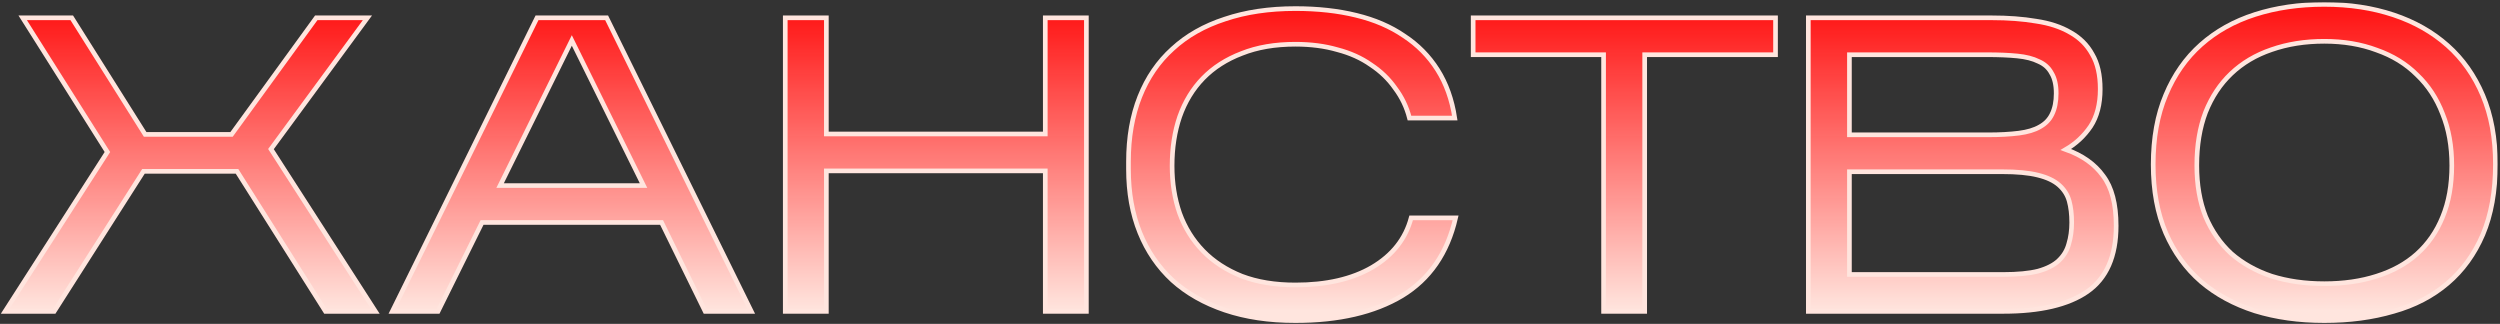
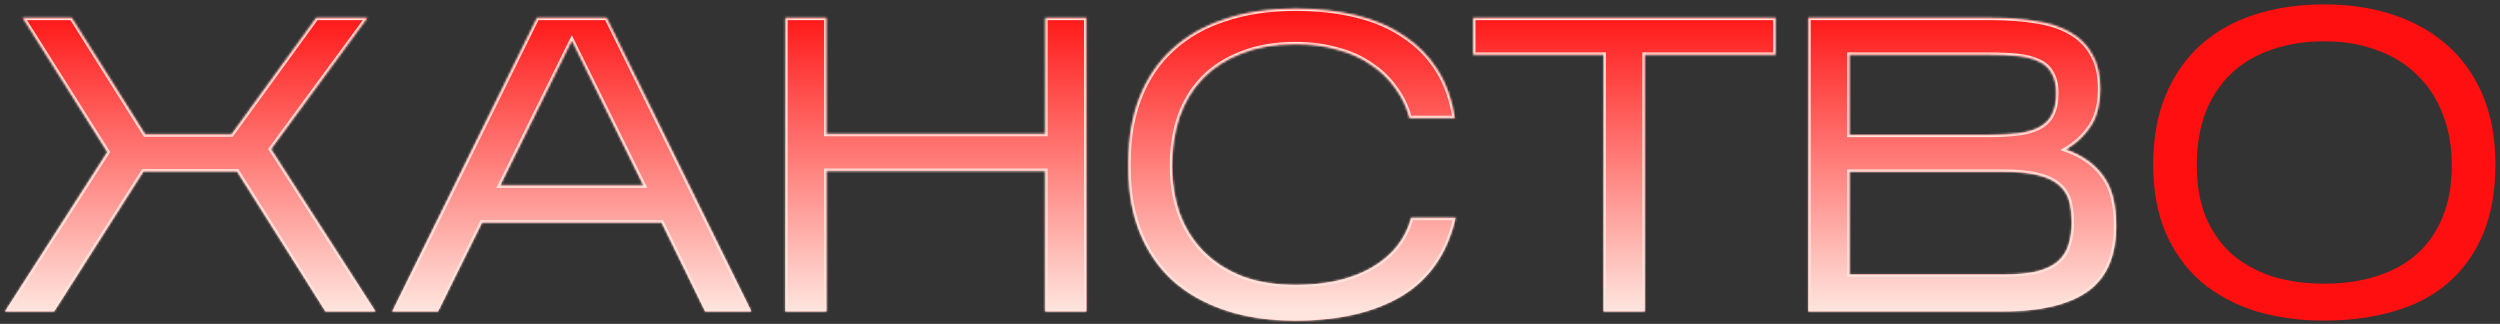
<svg xmlns="http://www.w3.org/2000/svg" width="1073" height="139" viewBox="0 0 1073 139" fill="none">
  <rect x="0" y="0" width="1073" height="139" fill="#333333" stroke="none" />
  <mask id="path-1-outside-1_144_2" maskUnits="userSpaceOnUse" x="0.178" y="0.885" width="1072" height="138" fill="black">
-     <rect fill="white" x="0.178" y="0.885" width="1072" height="138" />
    <path d="M61.578 73.525L23.238 133.645H2.178L46.098 65.245L9.738 7.645H30.798L62.298 57.685H99.378L135.738 7.645H157.698L116.298 63.985L161.118 133.645H139.698L101.718 73.525H61.578Z" />
    <path d="M206.903 95.485L188.003 133.645H168.383L230.483 7.645H260.363L322.463 133.645H302.663L283.943 95.485H206.903ZM214.643 79.645H276.203L245.423 17.365L214.643 79.645Z" />
    <path d="M354.674 73.345V133.645H337.034V7.645H354.674V57.505H448.634V7.645H466.274V133.645H448.634V73.345H354.674Z" />
    <path d="M624.746 93.505C621.266 108.625 613.586 119.785 601.706 126.985C589.826 134.065 574.586 137.605 555.986 137.605C544.706 137.605 534.626 136.105 525.746 133.105C516.866 130.105 509.366 125.845 503.246 120.325C497.126 114.685 492.446 107.845 489.206 99.805C485.966 91.765 484.346 82.705 484.346 72.625V69.385C484.346 58.945 485.966 49.645 489.206 41.485C492.446 33.325 497.126 26.485 503.246 20.965C509.366 15.325 516.866 11.065 525.746 8.185C534.626 5.185 544.706 3.685 555.986 3.685C565.586 3.685 574.286 4.645 582.086 6.565C590.006 8.485 596.846 11.425 602.606 15.385C608.486 19.225 613.286 24.085 617.006 29.965C620.726 35.845 623.186 42.745 624.386 50.665H604.946C603.746 45.985 601.706 41.725 598.826 37.885C596.066 33.925 592.586 30.565 588.386 27.805C584.306 24.925 579.506 22.765 573.986 21.325C568.586 19.765 562.586 18.985 555.986 18.985C547.226 18.985 539.546 20.305 532.946 22.945C526.346 25.465 520.826 29.005 516.386 33.565C511.946 38.125 508.586 43.645 506.306 50.125C504.146 56.485 503.066 63.505 503.066 71.185C503.066 78.505 504.146 85.285 506.306 91.525C508.586 97.765 511.946 103.165 516.386 107.725C520.826 112.285 526.346 115.885 532.946 118.525C539.546 121.045 547.226 122.305 555.986 122.305C569.306 122.305 580.286 119.785 588.926 114.745C597.686 109.585 603.266 102.505 605.666 93.505H624.746Z" />
    <path d="M705.898 23.485V133.645H688.258V23.485H632.278V7.645H762.058V23.485H705.898Z" />
    <path d="M908.256 96.925C908.256 110.005 904.116 119.425 895.836 125.185C887.676 130.825 875.676 133.645 859.836 133.645H776.136V7.645H854.796C861.876 7.645 868.236 8.125 873.876 9.085C879.636 9.925 884.556 11.545 888.636 13.945C892.716 16.225 895.836 19.345 897.996 23.305C900.276 27.145 901.416 32.125 901.416 38.245C901.416 44.725 900.036 50.065 897.276 54.265C894.516 58.345 890.976 61.645 886.656 64.165C893.736 66.685 899.076 70.465 902.676 75.505C906.396 80.425 908.256 87.565 908.256 96.925ZM793.776 57.865H853.176C858.336 57.865 862.776 57.625 866.496 57.145C870.216 56.665 873.216 55.765 875.496 54.445C877.896 53.125 879.636 51.325 880.716 49.045C881.916 46.645 882.516 43.645 882.516 40.045C882.516 36.445 881.856 33.565 880.536 31.405C879.336 29.125 877.476 27.445 874.956 26.365C872.556 25.165 869.496 24.385 865.776 24.025C862.056 23.665 857.736 23.485 852.816 23.485H793.776V57.865ZM793.776 117.805H859.836C865.956 117.805 870.936 117.325 874.776 116.365C878.616 115.285 881.556 113.785 883.596 111.865C885.756 109.825 887.196 107.425 887.916 104.665C888.756 101.905 889.176 98.845 889.176 95.485C889.176 92.005 888.816 88.945 888.096 86.305C887.376 83.665 885.936 81.385 883.776 79.465C881.616 77.545 878.556 76.105 874.596 75.145C870.756 74.185 865.656 73.705 859.296 73.705H793.776V117.805Z" />
    <path d="M1071.03 70.465C1071.03 82.105 1069.23 92.185 1065.63 100.705C1062.03 109.105 1056.99 116.065 1050.51 121.585C1044.03 127.105 1036.29 131.125 1027.29 133.645C1018.29 136.285 1008.39 137.605 997.591 137.605C986.791 137.605 976.891 136.225 967.891 133.465C958.891 130.585 951.151 126.385 944.671 120.865C938.191 115.225 933.151 108.265 929.551 99.985C925.951 91.585 924.151 81.805 924.151 70.645C924.151 59.245 925.951 49.285 929.551 40.765C933.151 32.125 938.191 24.925 944.671 19.165C951.151 13.405 958.891 9.085 967.891 6.205C976.891 3.325 986.791 1.885 997.591 1.885C1008.39 1.885 1018.29 3.385 1027.29 6.385C1036.29 9.385 1044.03 13.765 1050.51 19.525C1056.99 25.285 1062.03 32.425 1065.63 40.945C1069.23 49.465 1071.03 59.305 1071.03 70.465ZM942.871 71.005C942.871 79.285 944.131 86.605 946.651 92.965C949.291 99.205 952.951 104.485 957.631 108.805C962.431 113.005 968.191 116.245 974.911 118.525C981.751 120.685 989.311 121.765 997.591 121.765C1005.87 121.765 1013.37 120.685 1020.09 118.525C1026.93 116.365 1032.69 113.185 1037.37 108.985C1042.17 104.665 1045.83 99.385 1048.35 93.145C1050.99 86.785 1052.31 79.405 1052.31 71.005C1052.31 62.725 1050.99 55.345 1048.35 48.865C1045.83 42.265 1042.17 36.685 1037.37 32.125C1032.69 27.445 1026.93 23.905 1020.09 21.505C1013.37 18.985 1005.87 17.725 997.591 17.725C989.311 17.725 981.751 18.925 974.911 21.325C968.191 23.605 962.431 27.025 957.631 31.585C952.951 36.025 949.291 41.545 946.651 48.145C944.131 54.745 942.871 62.365 942.871 71.005Z" />
  </mask>
  <path d="M61.578 73.525L23.238 133.645H2.178L46.098 65.245L9.738 7.645H30.798L62.298 57.685H99.378L135.738 7.645H157.698L116.298 63.985L161.118 133.645H139.698L101.718 73.525H61.578Z" fill="#FF0F0F" />
  <path d="M61.578 73.525L23.238 133.645H2.178L46.098 65.245L9.738 7.645H30.798L62.298 57.685H99.378L135.738 7.645H157.698L116.298 63.985L161.118 133.645H139.698L101.718 73.525H61.578Z" fill="url(#paint0_linear_144_2)" />
  <path d="M206.903 95.485L188.003 133.645H168.383L230.483 7.645H260.363L322.463 133.645H302.663L283.943 95.485H206.903ZM214.643 79.645H276.203L245.423 17.365L214.643 79.645Z" fill="#FF0F0F" />
  <path d="M206.903 95.485L188.003 133.645H168.383L230.483 7.645H260.363L322.463 133.645H302.663L283.943 95.485H206.903ZM214.643 79.645H276.203L245.423 17.365L214.643 79.645Z" fill="url(#paint1_linear_144_2)" />
  <path d="M354.674 73.345V133.645H337.034V7.645H354.674V57.505H448.634V7.645H466.274V133.645H448.634V73.345H354.674Z" fill="#FF0F0F" />
  <path d="M354.674 73.345V133.645H337.034V7.645H354.674V57.505H448.634V7.645H466.274V133.645H448.634V73.345H354.674Z" fill="url(#paint2_linear_144_2)" />
  <path d="M624.746 93.505C621.266 108.625 613.586 119.785 601.706 126.985C589.826 134.065 574.586 137.605 555.986 137.605C544.706 137.605 534.626 136.105 525.746 133.105C516.866 130.105 509.366 125.845 503.246 120.325C497.126 114.685 492.446 107.845 489.206 99.805C485.966 91.765 484.346 82.705 484.346 72.625V69.385C484.346 58.945 485.966 49.645 489.206 41.485C492.446 33.325 497.126 26.485 503.246 20.965C509.366 15.325 516.866 11.065 525.746 8.185C534.626 5.185 544.706 3.685 555.986 3.685C565.586 3.685 574.286 4.645 582.086 6.565C590.006 8.485 596.846 11.425 602.606 15.385C608.486 19.225 613.286 24.085 617.006 29.965C620.726 35.845 623.186 42.745 624.386 50.665H604.946C603.746 45.985 601.706 41.725 598.826 37.885C596.066 33.925 592.586 30.565 588.386 27.805C584.306 24.925 579.506 22.765 573.986 21.325C568.586 19.765 562.586 18.985 555.986 18.985C547.226 18.985 539.546 20.305 532.946 22.945C526.346 25.465 520.826 29.005 516.386 33.565C511.946 38.125 508.586 43.645 506.306 50.125C504.146 56.485 503.066 63.505 503.066 71.185C503.066 78.505 504.146 85.285 506.306 91.525C508.586 97.765 511.946 103.165 516.386 107.725C520.826 112.285 526.346 115.885 532.946 118.525C539.546 121.045 547.226 122.305 555.986 122.305C569.306 122.305 580.286 119.785 588.926 114.745C597.686 109.585 603.266 102.505 605.666 93.505H624.746Z" fill="#FF0F0F" />
  <path d="M624.746 93.505C621.266 108.625 613.586 119.785 601.706 126.985C589.826 134.065 574.586 137.605 555.986 137.605C544.706 137.605 534.626 136.105 525.746 133.105C516.866 130.105 509.366 125.845 503.246 120.325C497.126 114.685 492.446 107.845 489.206 99.805C485.966 91.765 484.346 82.705 484.346 72.625V69.385C484.346 58.945 485.966 49.645 489.206 41.485C492.446 33.325 497.126 26.485 503.246 20.965C509.366 15.325 516.866 11.065 525.746 8.185C534.626 5.185 544.706 3.685 555.986 3.685C565.586 3.685 574.286 4.645 582.086 6.565C590.006 8.485 596.846 11.425 602.606 15.385C608.486 19.225 613.286 24.085 617.006 29.965C620.726 35.845 623.186 42.745 624.386 50.665H604.946C603.746 45.985 601.706 41.725 598.826 37.885C596.066 33.925 592.586 30.565 588.386 27.805C584.306 24.925 579.506 22.765 573.986 21.325C568.586 19.765 562.586 18.985 555.986 18.985C547.226 18.985 539.546 20.305 532.946 22.945C526.346 25.465 520.826 29.005 516.386 33.565C511.946 38.125 508.586 43.645 506.306 50.125C504.146 56.485 503.066 63.505 503.066 71.185C503.066 78.505 504.146 85.285 506.306 91.525C508.586 97.765 511.946 103.165 516.386 107.725C520.826 112.285 526.346 115.885 532.946 118.525C539.546 121.045 547.226 122.305 555.986 122.305C569.306 122.305 580.286 119.785 588.926 114.745C597.686 109.585 603.266 102.505 605.666 93.505H624.746Z" fill="url(#paint3_linear_144_2)" />
-   <path d="M705.898 23.485V133.645H688.258V23.485H632.278V7.645H762.058V23.485H705.898Z" fill="#FF0F0F" />
+   <path d="M705.898 23.485V133.645H688.258V23.485H632.278V7.645H762.058V23.485H705.898" fill="#FF0F0F" />
  <path d="M705.898 23.485V133.645H688.258V23.485H632.278V7.645H762.058V23.485H705.898Z" fill="url(#paint4_linear_144_2)" />
  <path d="M908.256 96.925C908.256 110.005 904.116 119.425 895.836 125.185C887.676 130.825 875.676 133.645 859.836 133.645H776.136V7.645H854.796C861.876 7.645 868.236 8.125 873.876 9.085C879.636 9.925 884.556 11.545 888.636 13.945C892.716 16.225 895.836 19.345 897.996 23.305C900.276 27.145 901.416 32.125 901.416 38.245C901.416 44.725 900.036 50.065 897.276 54.265C894.516 58.345 890.976 61.645 886.656 64.165C893.736 66.685 899.076 70.465 902.676 75.505C906.396 80.425 908.256 87.565 908.256 96.925ZM793.776 57.865H853.176C858.336 57.865 862.776 57.625 866.496 57.145C870.216 56.665 873.216 55.765 875.496 54.445C877.896 53.125 879.636 51.325 880.716 49.045C881.916 46.645 882.516 43.645 882.516 40.045C882.516 36.445 881.856 33.565 880.536 31.405C879.336 29.125 877.476 27.445 874.956 26.365C872.556 25.165 869.496 24.385 865.776 24.025C862.056 23.665 857.736 23.485 852.816 23.485H793.776V57.865ZM793.776 117.805H859.836C865.956 117.805 870.936 117.325 874.776 116.365C878.616 115.285 881.556 113.785 883.596 111.865C885.756 109.825 887.196 107.425 887.916 104.665C888.756 101.905 889.176 98.845 889.176 95.485C889.176 92.005 888.816 88.945 888.096 86.305C887.376 83.665 885.936 81.385 883.776 79.465C881.616 77.545 878.556 76.105 874.596 75.145C870.756 74.185 865.656 73.705 859.296 73.705H793.776V117.805Z" fill="#FF0F0F" />
  <path d="M908.256 96.925C908.256 110.005 904.116 119.425 895.836 125.185C887.676 130.825 875.676 133.645 859.836 133.645H776.136V7.645H854.796C861.876 7.645 868.236 8.125 873.876 9.085C879.636 9.925 884.556 11.545 888.636 13.945C892.716 16.225 895.836 19.345 897.996 23.305C900.276 27.145 901.416 32.125 901.416 38.245C901.416 44.725 900.036 50.065 897.276 54.265C894.516 58.345 890.976 61.645 886.656 64.165C893.736 66.685 899.076 70.465 902.676 75.505C906.396 80.425 908.256 87.565 908.256 96.925ZM793.776 57.865H853.176C858.336 57.865 862.776 57.625 866.496 57.145C870.216 56.665 873.216 55.765 875.496 54.445C877.896 53.125 879.636 51.325 880.716 49.045C881.916 46.645 882.516 43.645 882.516 40.045C882.516 36.445 881.856 33.565 880.536 31.405C879.336 29.125 877.476 27.445 874.956 26.365C872.556 25.165 869.496 24.385 865.776 24.025C862.056 23.665 857.736 23.485 852.816 23.485H793.776V57.865ZM793.776 117.805H859.836C865.956 117.805 870.936 117.325 874.776 116.365C878.616 115.285 881.556 113.785 883.596 111.865C885.756 109.825 887.196 107.425 887.916 104.665C888.756 101.905 889.176 98.845 889.176 95.485C889.176 92.005 888.816 88.945 888.096 86.305C887.376 83.665 885.936 81.385 883.776 79.465C881.616 77.545 878.556 76.105 874.596 75.145C870.756 74.185 865.656 73.705 859.296 73.705H793.776V117.805Z" fill="url(#paint5_linear_144_2)" />
  <path d="M1071.03 70.465C1071.03 82.105 1069.23 92.185 1065.63 100.705C1062.03 109.105 1056.99 116.065 1050.51 121.585C1044.03 127.105 1036.29 131.125 1027.29 133.645C1018.29 136.285 1008.39 137.605 997.591 137.605C986.791 137.605 976.891 136.225 967.891 133.465C958.891 130.585 951.151 126.385 944.671 120.865C938.191 115.225 933.151 108.265 929.551 99.985C925.951 91.585 924.151 81.805 924.151 70.645C924.151 59.245 925.951 49.285 929.551 40.765C933.151 32.125 938.191 24.925 944.671 19.165C951.151 13.405 958.891 9.085 967.891 6.205C976.891 3.325 986.791 1.885 997.591 1.885C1008.39 1.885 1018.29 3.385 1027.29 6.385C1036.29 9.385 1044.03 13.765 1050.51 19.525C1056.99 25.285 1062.03 32.425 1065.63 40.945C1069.23 49.465 1071.03 59.305 1071.03 70.465ZM942.871 71.005C942.871 79.285 944.131 86.605 946.651 92.965C949.291 99.205 952.951 104.485 957.631 108.805C962.431 113.005 968.191 116.245 974.911 118.525C981.751 120.685 989.311 121.765 997.591 121.765C1005.87 121.765 1013.37 120.685 1020.09 118.525C1026.93 116.365 1032.69 113.185 1037.37 108.985C1042.17 104.665 1045.83 99.385 1048.35 93.145C1050.99 86.785 1052.31 79.405 1052.31 71.005C1052.31 62.725 1050.99 55.345 1048.35 48.865C1045.83 42.265 1042.17 36.685 1037.37 32.125C1032.69 27.445 1026.93 23.905 1020.09 21.505C1013.37 18.985 1005.87 17.725 997.591 17.725C989.311 17.725 981.751 18.925 974.911 21.325C968.191 23.605 962.431 27.025 957.631 31.585C952.951 36.025 949.291 41.545 946.651 48.145C944.131 54.745 942.871 62.365 942.871 71.005Z" fill="#FF0F0F" />
-   <path d="M1071.03 70.465C1071.03 82.105 1069.23 92.185 1065.63 100.705C1062.03 109.105 1056.99 116.065 1050.51 121.585C1044.03 127.105 1036.29 131.125 1027.29 133.645C1018.29 136.285 1008.39 137.605 997.591 137.605C986.791 137.605 976.891 136.225 967.891 133.465C958.891 130.585 951.151 126.385 944.671 120.865C938.191 115.225 933.151 108.265 929.551 99.985C925.951 91.585 924.151 81.805 924.151 70.645C924.151 59.245 925.951 49.285 929.551 40.765C933.151 32.125 938.191 24.925 944.671 19.165C951.151 13.405 958.891 9.085 967.891 6.205C976.891 3.325 986.791 1.885 997.591 1.885C1008.39 1.885 1018.29 3.385 1027.29 6.385C1036.29 9.385 1044.03 13.765 1050.51 19.525C1056.99 25.285 1062.03 32.425 1065.63 40.945C1069.23 49.465 1071.03 59.305 1071.03 70.465ZM942.871 71.005C942.871 79.285 944.131 86.605 946.651 92.965C949.291 99.205 952.951 104.485 957.631 108.805C962.431 113.005 968.191 116.245 974.911 118.525C981.751 120.685 989.311 121.765 997.591 121.765C1005.87 121.765 1013.37 120.685 1020.09 118.525C1026.93 116.365 1032.69 113.185 1037.37 108.985C1042.17 104.665 1045.83 99.385 1048.35 93.145C1050.99 86.785 1052.31 79.405 1052.31 71.005C1052.31 62.725 1050.99 55.345 1048.35 48.865C1045.83 42.265 1042.17 36.685 1037.37 32.125C1032.69 27.445 1026.93 23.905 1020.09 21.505C1013.37 18.985 1005.87 17.725 997.591 17.725C989.311 17.725 981.751 18.925 974.911 21.325C968.191 23.605 962.431 27.025 957.631 31.585C952.951 36.025 949.291 41.545 946.651 48.145C944.131 54.745 942.871 62.365 942.871 71.005Z" fill="url(#paint6_linear_144_2)" />
  <path d="M61.578 73.525L23.238 133.645H2.178L46.098 65.245L9.738 7.645H30.798L62.298 57.685H99.378L135.738 7.645H157.698L116.298 63.985L161.118 133.645H139.698L101.718 73.525H61.578Z" stroke="#FFE5DE" stroke-width="2" mask="url(#path-1-outside-1_144_2)" />
  <path d="M206.903 95.485L188.003 133.645H168.383L230.483 7.645H260.363L322.463 133.645H302.663L283.943 95.485H206.903ZM214.643 79.645H276.203L245.423 17.365L214.643 79.645Z" stroke="#FFE5DE" stroke-width="2" mask="url(#path-1-outside-1_144_2)" />
  <path d="M354.674 73.345V133.645H337.034V7.645H354.674V57.505H448.634V7.645H466.274V133.645H448.634V73.345H354.674Z" stroke="#FFE5DE" stroke-width="2" mask="url(#path-1-outside-1_144_2)" />
  <path d="M624.746 93.505C621.266 108.625 613.586 119.785 601.706 126.985C589.826 134.065 574.586 137.605 555.986 137.605C544.706 137.605 534.626 136.105 525.746 133.105C516.866 130.105 509.366 125.845 503.246 120.325C497.126 114.685 492.446 107.845 489.206 99.805C485.966 91.765 484.346 82.705 484.346 72.625V69.385C484.346 58.945 485.966 49.645 489.206 41.485C492.446 33.325 497.126 26.485 503.246 20.965C509.366 15.325 516.866 11.065 525.746 8.185C534.626 5.185 544.706 3.685 555.986 3.685C565.586 3.685 574.286 4.645 582.086 6.565C590.006 8.485 596.846 11.425 602.606 15.385C608.486 19.225 613.286 24.085 617.006 29.965C620.726 35.845 623.186 42.745 624.386 50.665H604.946C603.746 45.985 601.706 41.725 598.826 37.885C596.066 33.925 592.586 30.565 588.386 27.805C584.306 24.925 579.506 22.765 573.986 21.325C568.586 19.765 562.586 18.985 555.986 18.985C547.226 18.985 539.546 20.305 532.946 22.945C526.346 25.465 520.826 29.005 516.386 33.565C511.946 38.125 508.586 43.645 506.306 50.125C504.146 56.485 503.066 63.505 503.066 71.185C503.066 78.505 504.146 85.285 506.306 91.525C508.586 97.765 511.946 103.165 516.386 107.725C520.826 112.285 526.346 115.885 532.946 118.525C539.546 121.045 547.226 122.305 555.986 122.305C569.306 122.305 580.286 119.785 588.926 114.745C597.686 109.585 603.266 102.505 605.666 93.505H624.746Z" stroke="#FFE5DE" stroke-width="2" mask="url(#path-1-outside-1_144_2)" />
  <path d="M705.898 23.485V133.645H688.258V23.485H632.278V7.645H762.058V23.485H705.898Z" stroke="#FFE5DE" stroke-width="2" mask="url(#path-1-outside-1_144_2)" />
  <path d="M908.256 96.925C908.256 110.005 904.116 119.425 895.836 125.185C887.676 130.825 875.676 133.645 859.836 133.645H776.136V7.645H854.796C861.876 7.645 868.236 8.125 873.876 9.085C879.636 9.925 884.556 11.545 888.636 13.945C892.716 16.225 895.836 19.345 897.996 23.305C900.276 27.145 901.416 32.125 901.416 38.245C901.416 44.725 900.036 50.065 897.276 54.265C894.516 58.345 890.976 61.645 886.656 64.165C893.736 66.685 899.076 70.465 902.676 75.505C906.396 80.425 908.256 87.565 908.256 96.925ZM793.776 57.865H853.176C858.336 57.865 862.776 57.625 866.496 57.145C870.216 56.665 873.216 55.765 875.496 54.445C877.896 53.125 879.636 51.325 880.716 49.045C881.916 46.645 882.516 43.645 882.516 40.045C882.516 36.445 881.856 33.565 880.536 31.405C879.336 29.125 877.476 27.445 874.956 26.365C872.556 25.165 869.496 24.385 865.776 24.025C862.056 23.665 857.736 23.485 852.816 23.485H793.776V57.865ZM793.776 117.805H859.836C865.956 117.805 870.936 117.325 874.776 116.365C878.616 115.285 881.556 113.785 883.596 111.865C885.756 109.825 887.196 107.425 887.916 104.665C888.756 101.905 889.176 98.845 889.176 95.485C889.176 92.005 888.816 88.945 888.096 86.305C887.376 83.665 885.936 81.385 883.776 79.465C881.616 77.545 878.556 76.105 874.596 75.145C870.756 74.185 865.656 73.705 859.296 73.705H793.776V117.805Z" stroke="#FFE5DE" stroke-width="2" mask="url(#path-1-outside-1_144_2)" />
-   <path d="M1071.03 70.465C1071.03 82.105 1069.23 92.185 1065.63 100.705C1062.03 109.105 1056.99 116.065 1050.51 121.585C1044.03 127.105 1036.29 131.125 1027.29 133.645C1018.29 136.285 1008.39 137.605 997.591 137.605C986.791 137.605 976.891 136.225 967.891 133.465C958.891 130.585 951.151 126.385 944.671 120.865C938.191 115.225 933.151 108.265 929.551 99.985C925.951 91.585 924.151 81.805 924.151 70.645C924.151 59.245 925.951 49.285 929.551 40.765C933.151 32.125 938.191 24.925 944.671 19.165C951.151 13.405 958.891 9.085 967.891 6.205C976.891 3.325 986.791 1.885 997.591 1.885C1008.39 1.885 1018.29 3.385 1027.29 6.385C1036.29 9.385 1044.03 13.765 1050.51 19.525C1056.99 25.285 1062.03 32.425 1065.63 40.945C1069.23 49.465 1071.03 59.305 1071.03 70.465ZM942.871 71.005C942.871 79.285 944.131 86.605 946.651 92.965C949.291 99.205 952.951 104.485 957.631 108.805C962.431 113.005 968.191 116.245 974.911 118.525C981.751 120.685 989.311 121.765 997.591 121.765C1005.87 121.765 1013.37 120.685 1020.09 118.525C1026.93 116.365 1032.69 113.185 1037.37 108.985C1042.17 104.665 1045.83 99.385 1048.35 93.145C1050.99 86.785 1052.31 79.405 1052.31 71.005C1052.31 62.725 1050.99 55.345 1048.35 48.865C1045.83 42.265 1042.17 36.685 1037.37 32.125C1032.69 27.445 1026.93 23.905 1020.09 21.505C1013.37 18.985 1005.87 17.725 997.591 17.725C989.311 17.725 981.751 18.925 974.911 21.325C968.191 23.605 962.431 27.025 957.631 31.585C952.951 36.025 949.291 41.545 946.651 48.145C944.131 54.745 942.871 62.365 942.871 71.005Z" stroke="#FFE5DE" stroke-width="2" mask="url(#path-1-outside-1_144_2)" />
  <defs>
    <linearGradient id="paint0_linear_144_2" x1="536.603" y1="1.039" x2="536.603" y2="133.528" gradientUnits="userSpaceOnUse">
      <stop stop-color="#FFE5DE" stop-opacity="0" />
      <stop offset="1" stop-color="#FFE5DE" />
    </linearGradient>
    <linearGradient id="paint1_linear_144_2" x1="536.603" y1="1.039" x2="536.603" y2="133.528" gradientUnits="userSpaceOnUse">
      <stop stop-color="#FFE5DE" stop-opacity="0" />
      <stop offset="1" stop-color="#FFE5DE" />
    </linearGradient>
    <linearGradient id="paint2_linear_144_2" x1="536.603" y1="1.039" x2="536.603" y2="133.528" gradientUnits="userSpaceOnUse">
      <stop stop-color="#FFE5DE" stop-opacity="0" />
      <stop offset="1" stop-color="#FFE5DE" />
    </linearGradient>
    <linearGradient id="paint3_linear_144_2" x1="536.603" y1="1.039" x2="536.603" y2="133.528" gradientUnits="userSpaceOnUse">
      <stop stop-color="#FFE5DE" stop-opacity="0" />
      <stop offset="1" stop-color="#FFE5DE" />
    </linearGradient>
    <linearGradient id="paint4_linear_144_2" x1="536.603" y1="1.039" x2="536.603" y2="133.528" gradientUnits="userSpaceOnUse">
      <stop stop-color="#FFE5DE" stop-opacity="0" />
      <stop offset="1" stop-color="#FFE5DE" />
    </linearGradient>
    <linearGradient id="paint5_linear_144_2" x1="536.603" y1="1.039" x2="536.603" y2="133.528" gradientUnits="userSpaceOnUse">
      <stop stop-color="#FFE5DE" stop-opacity="0" />
      <stop offset="1" stop-color="#FFE5DE" />
    </linearGradient>
    <linearGradient id="paint6_linear_144_2" x1="536.603" y1="1.039" x2="536.603" y2="133.528" gradientUnits="userSpaceOnUse">
      <stop stop-color="#FFE5DE" stop-opacity="0" />
      <stop offset="1" stop-color="#FFE5DE" />
    </linearGradient>
  </defs>
</svg>